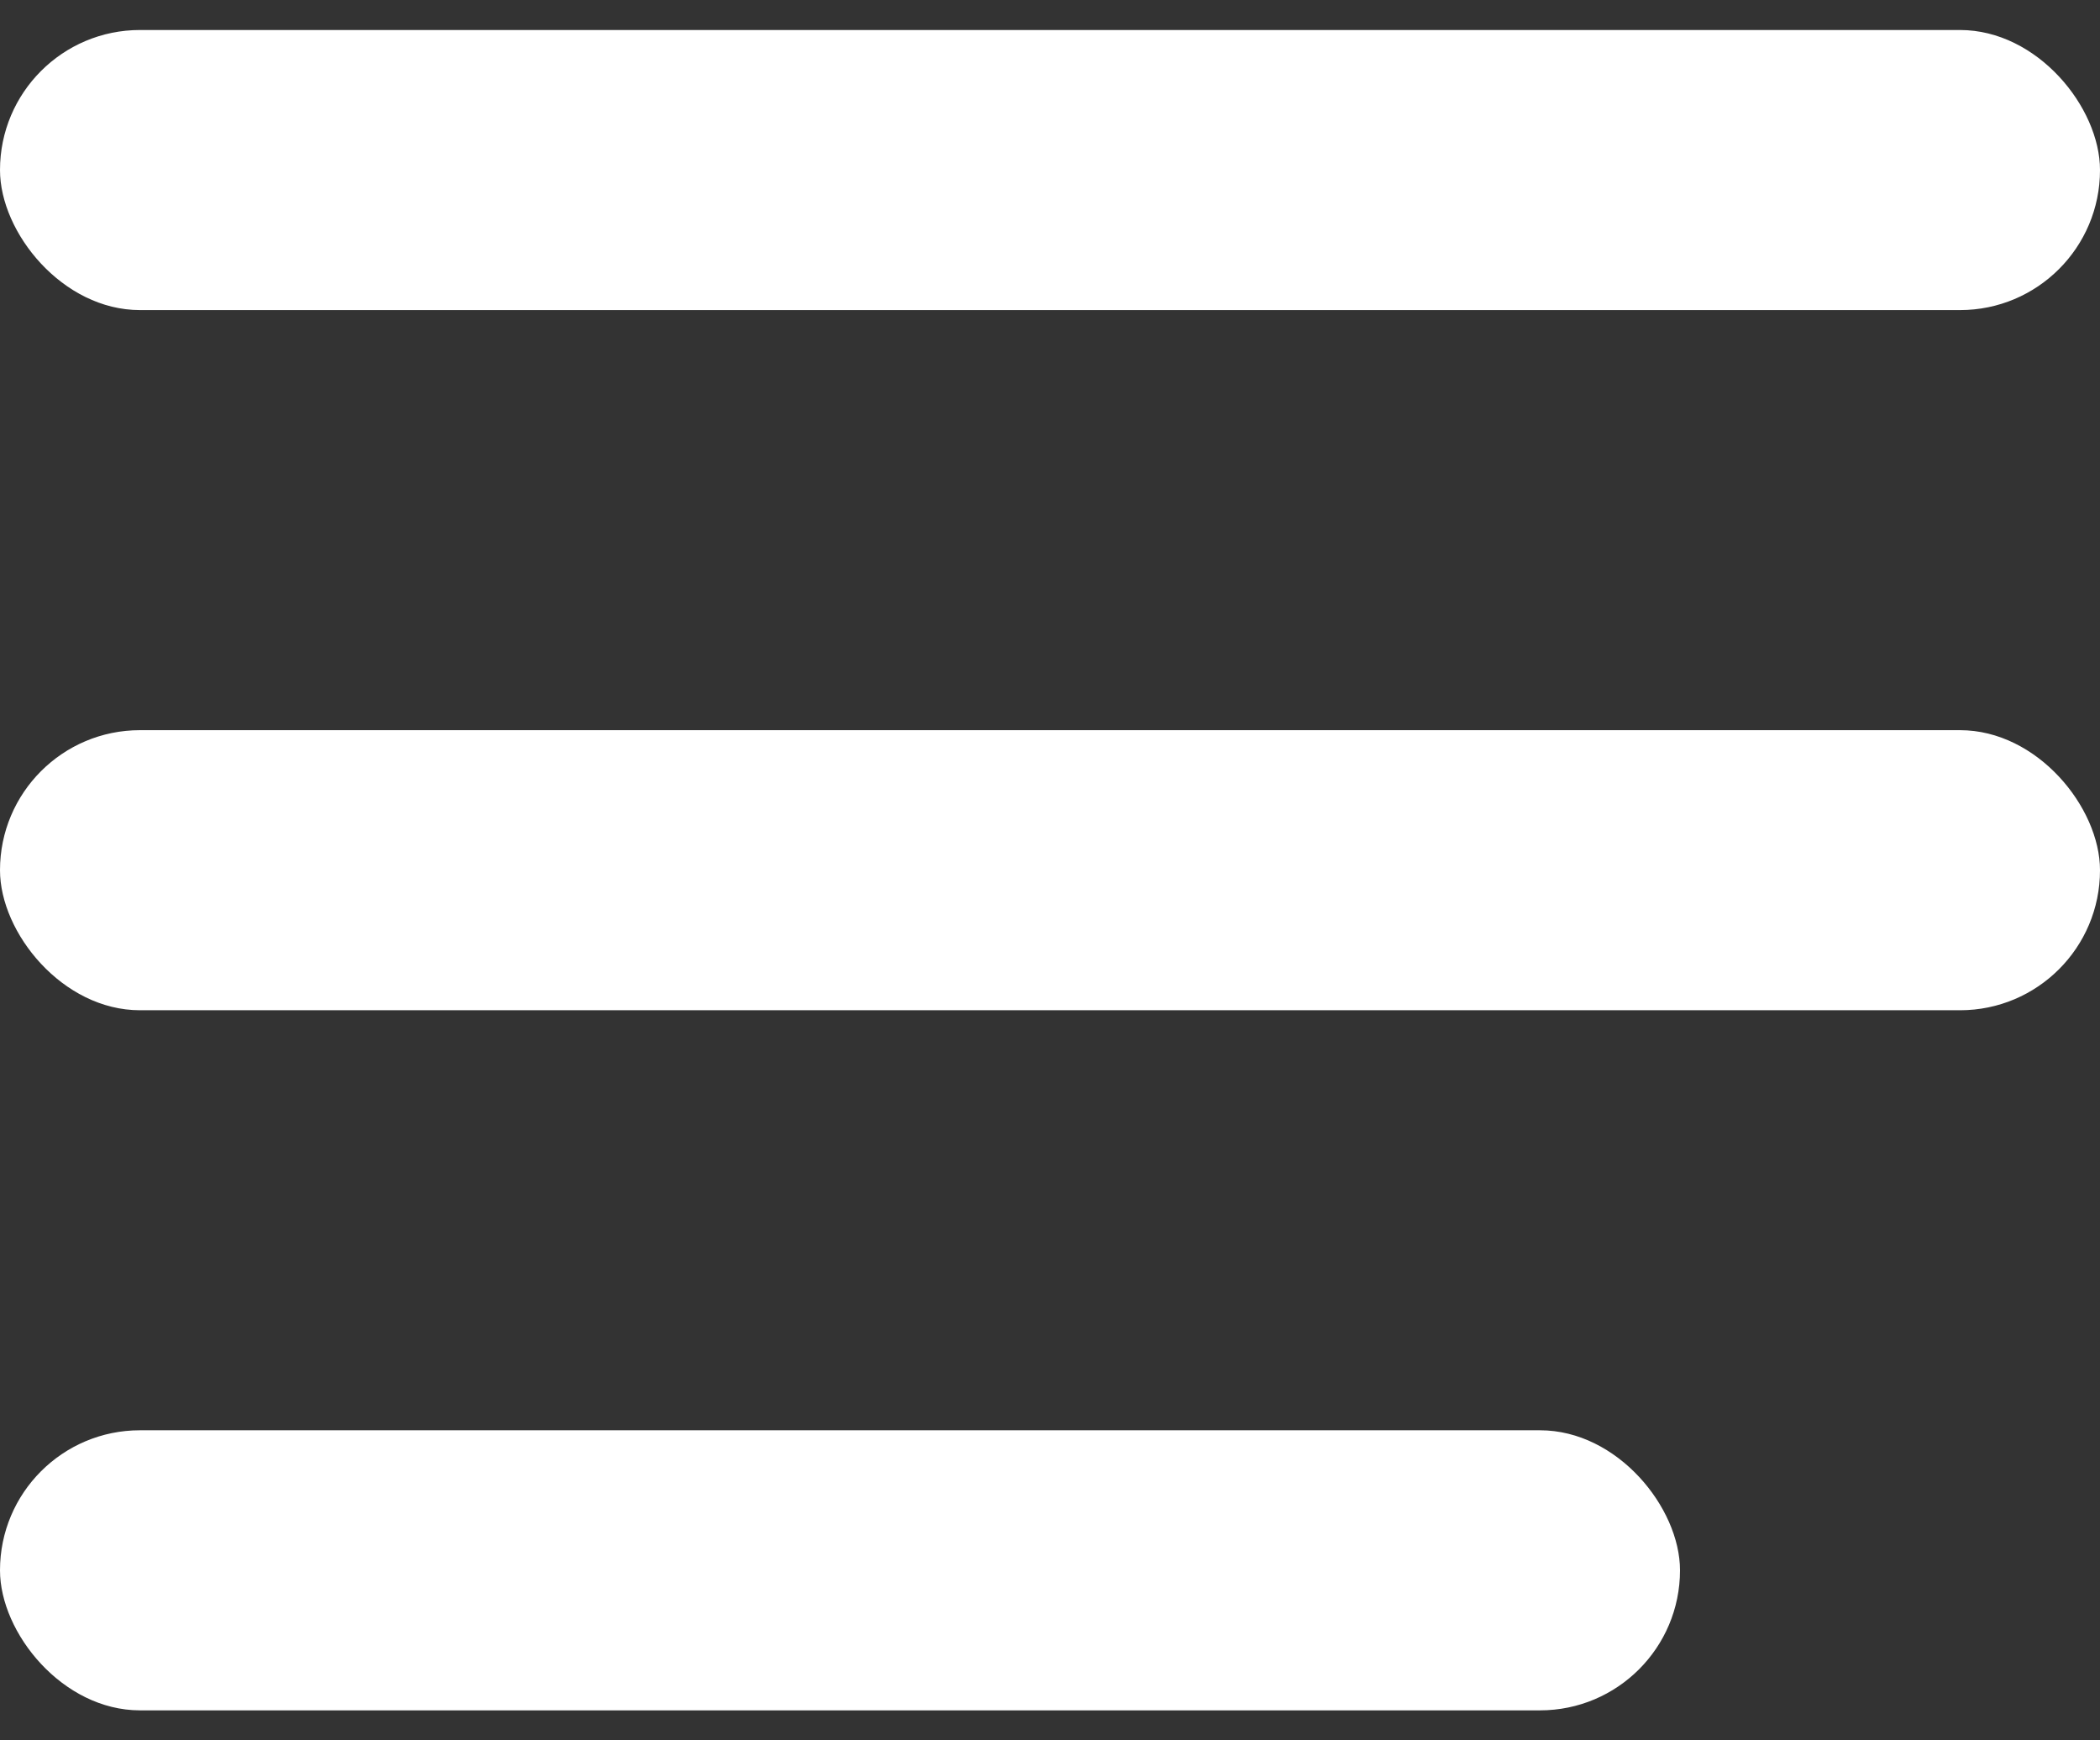
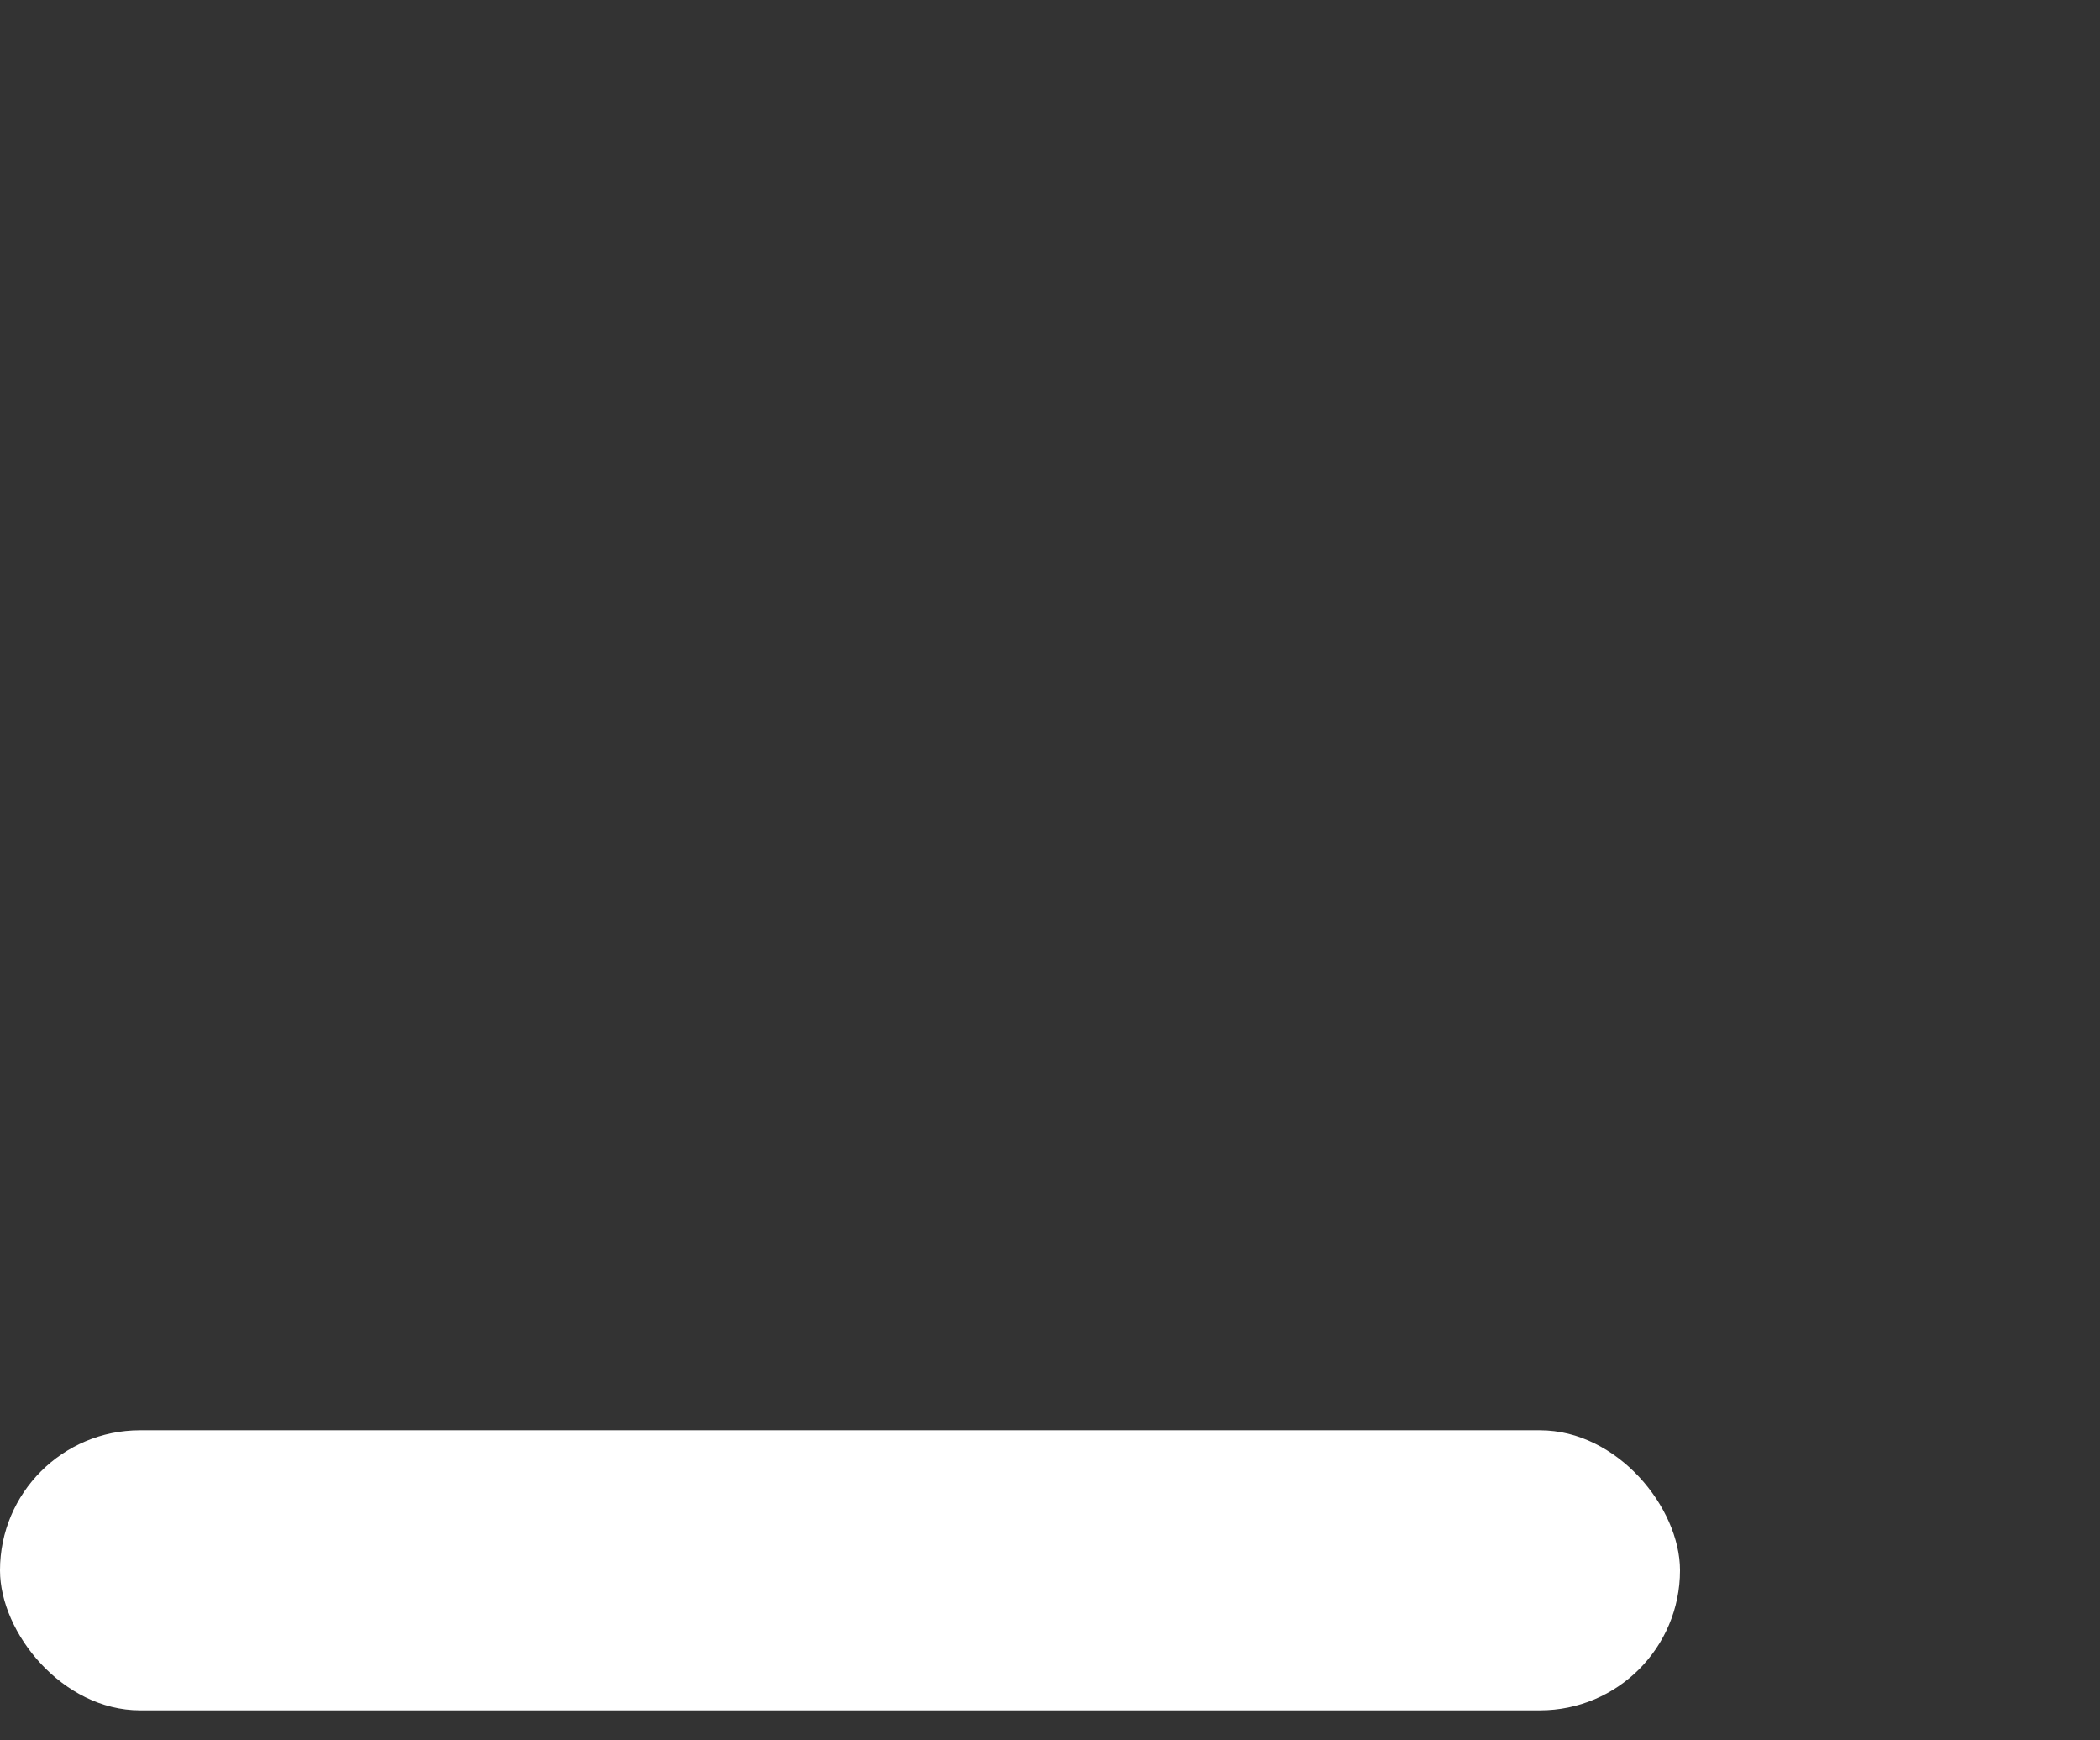
<svg xmlns="http://www.w3.org/2000/svg" width="35" height="29" viewBox="0 0 35 29" fill="none">
  <rect x="0" y="0" width="35" height="29" fill="#333333" stroke="none" />
-   <rect y="0.5" width="35" height="4.667" rx="2.333" fill="white" />
-   <rect y="12.167" width="35" height="4.667" rx="2.333" fill="white" />
  <rect y="23.833" width="28" height="4.667" rx="2.333" fill="white" />
</svg>